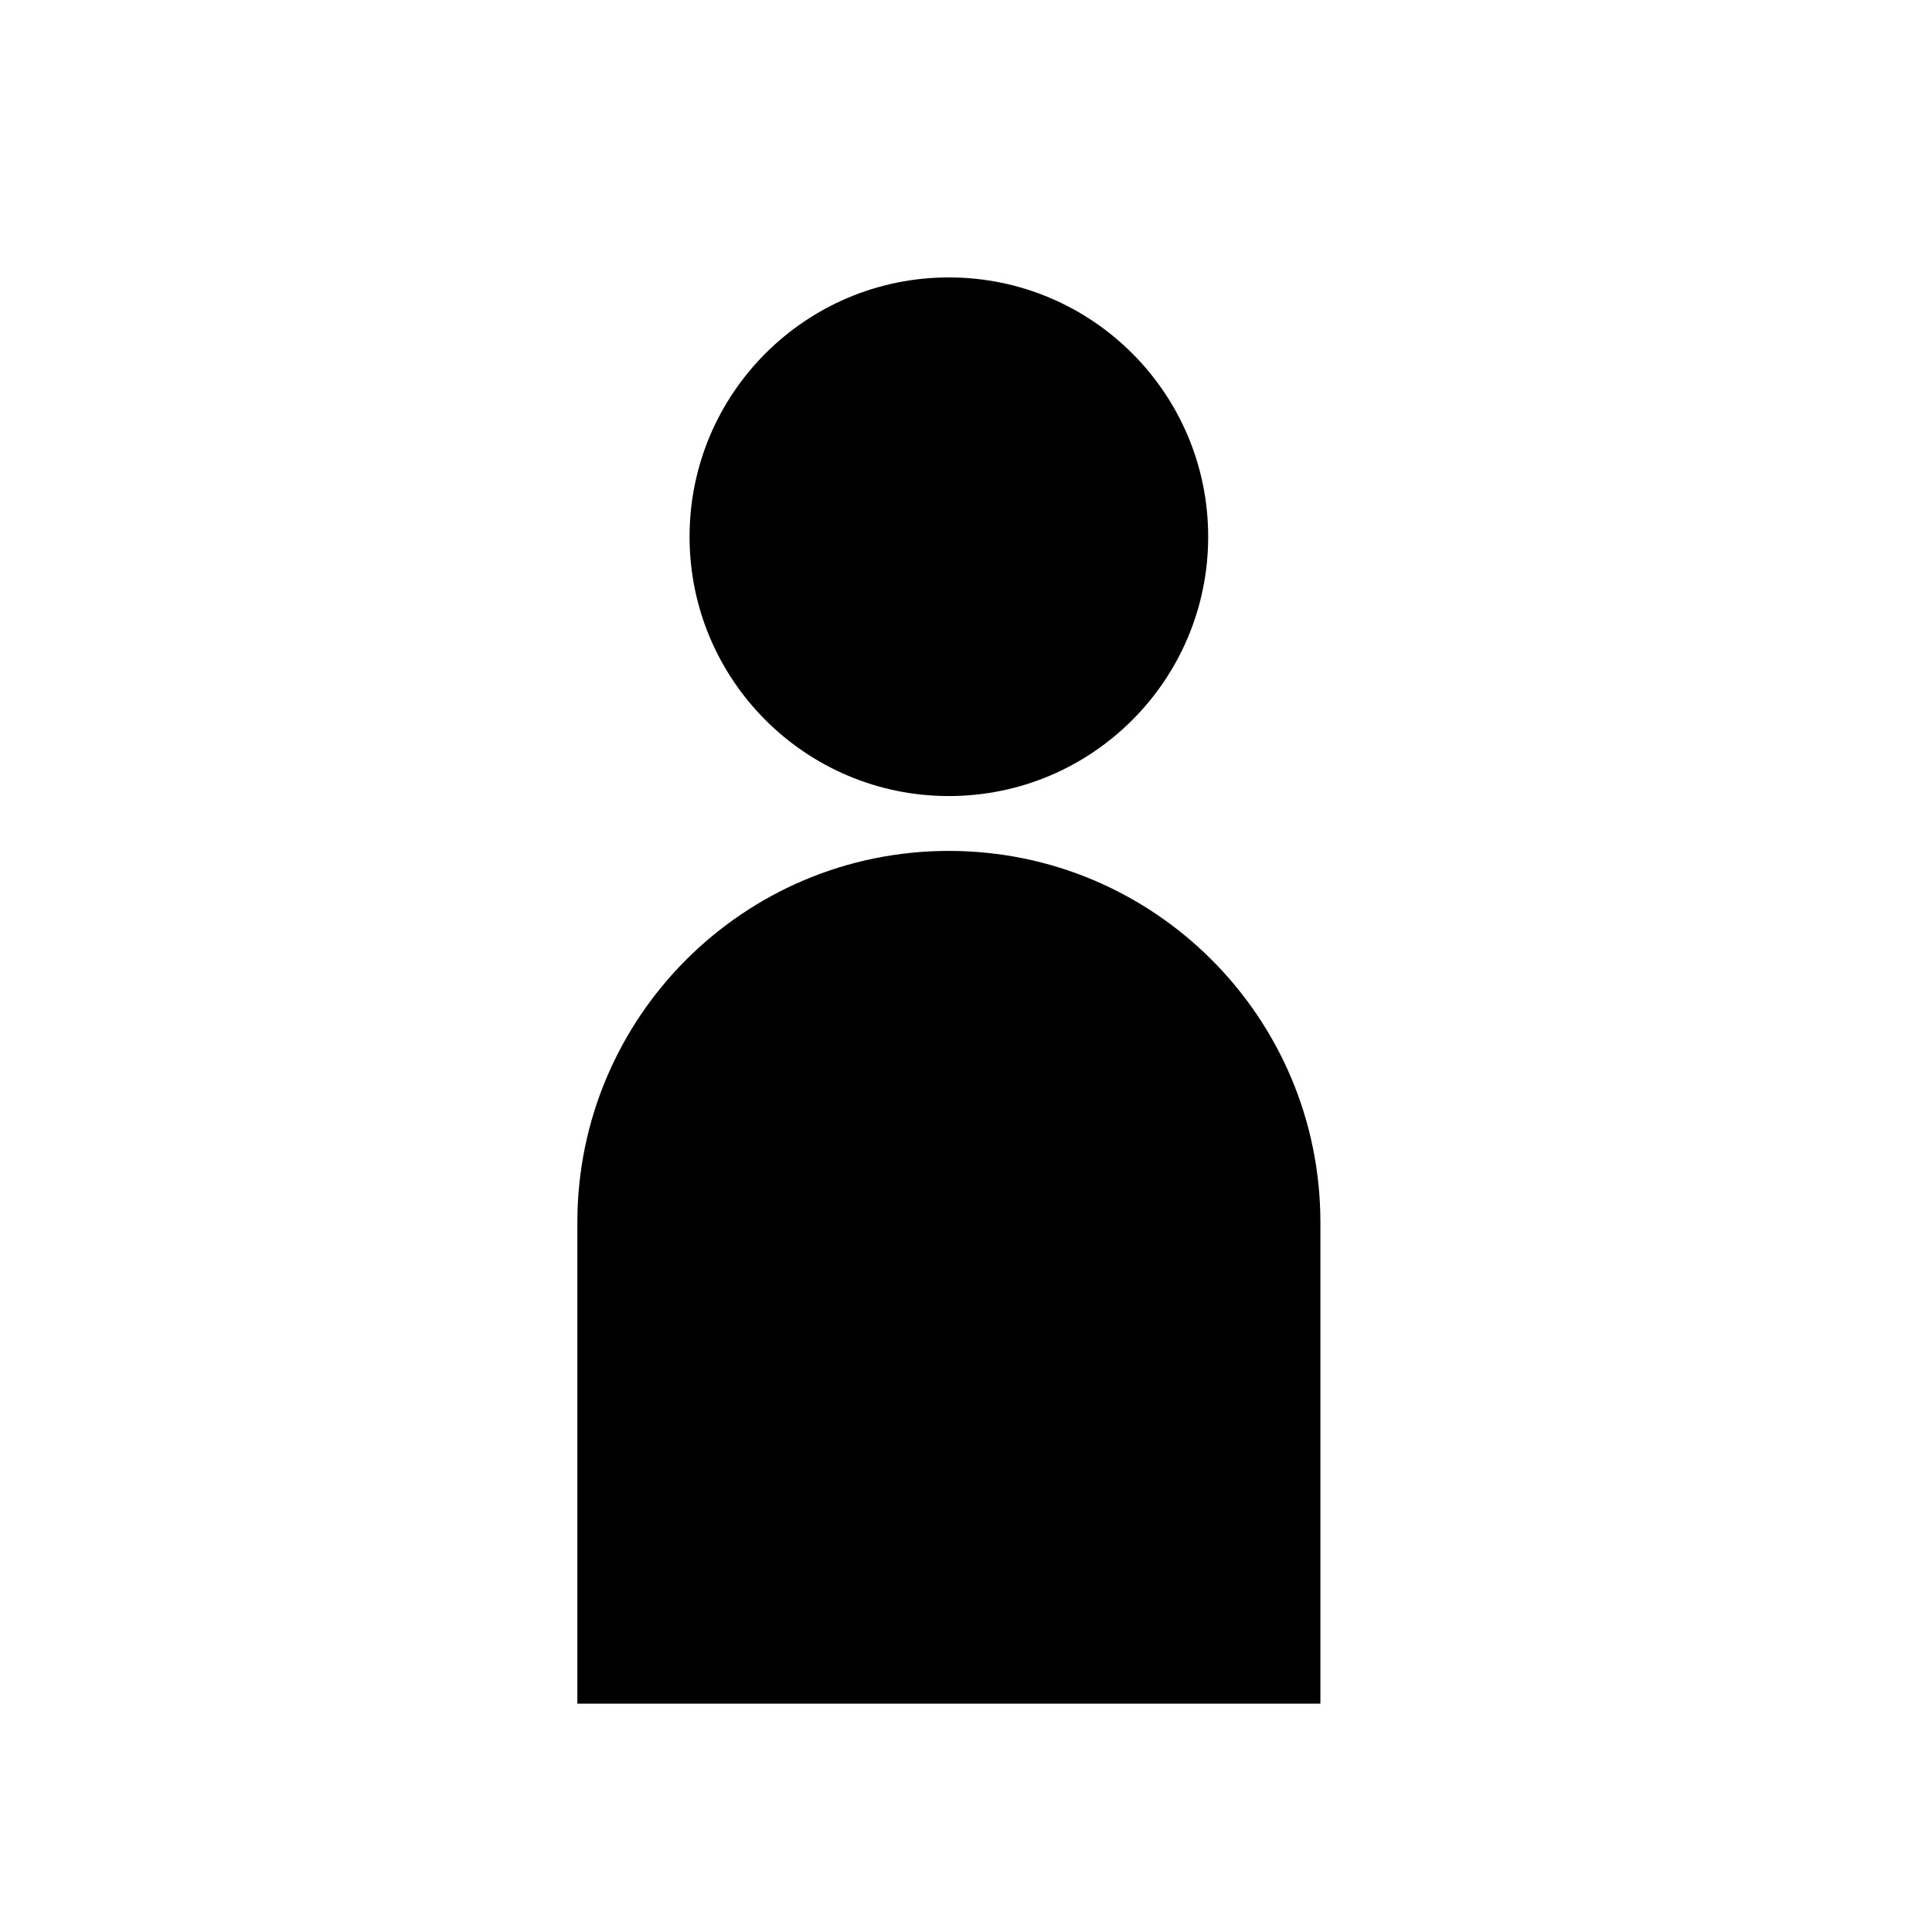
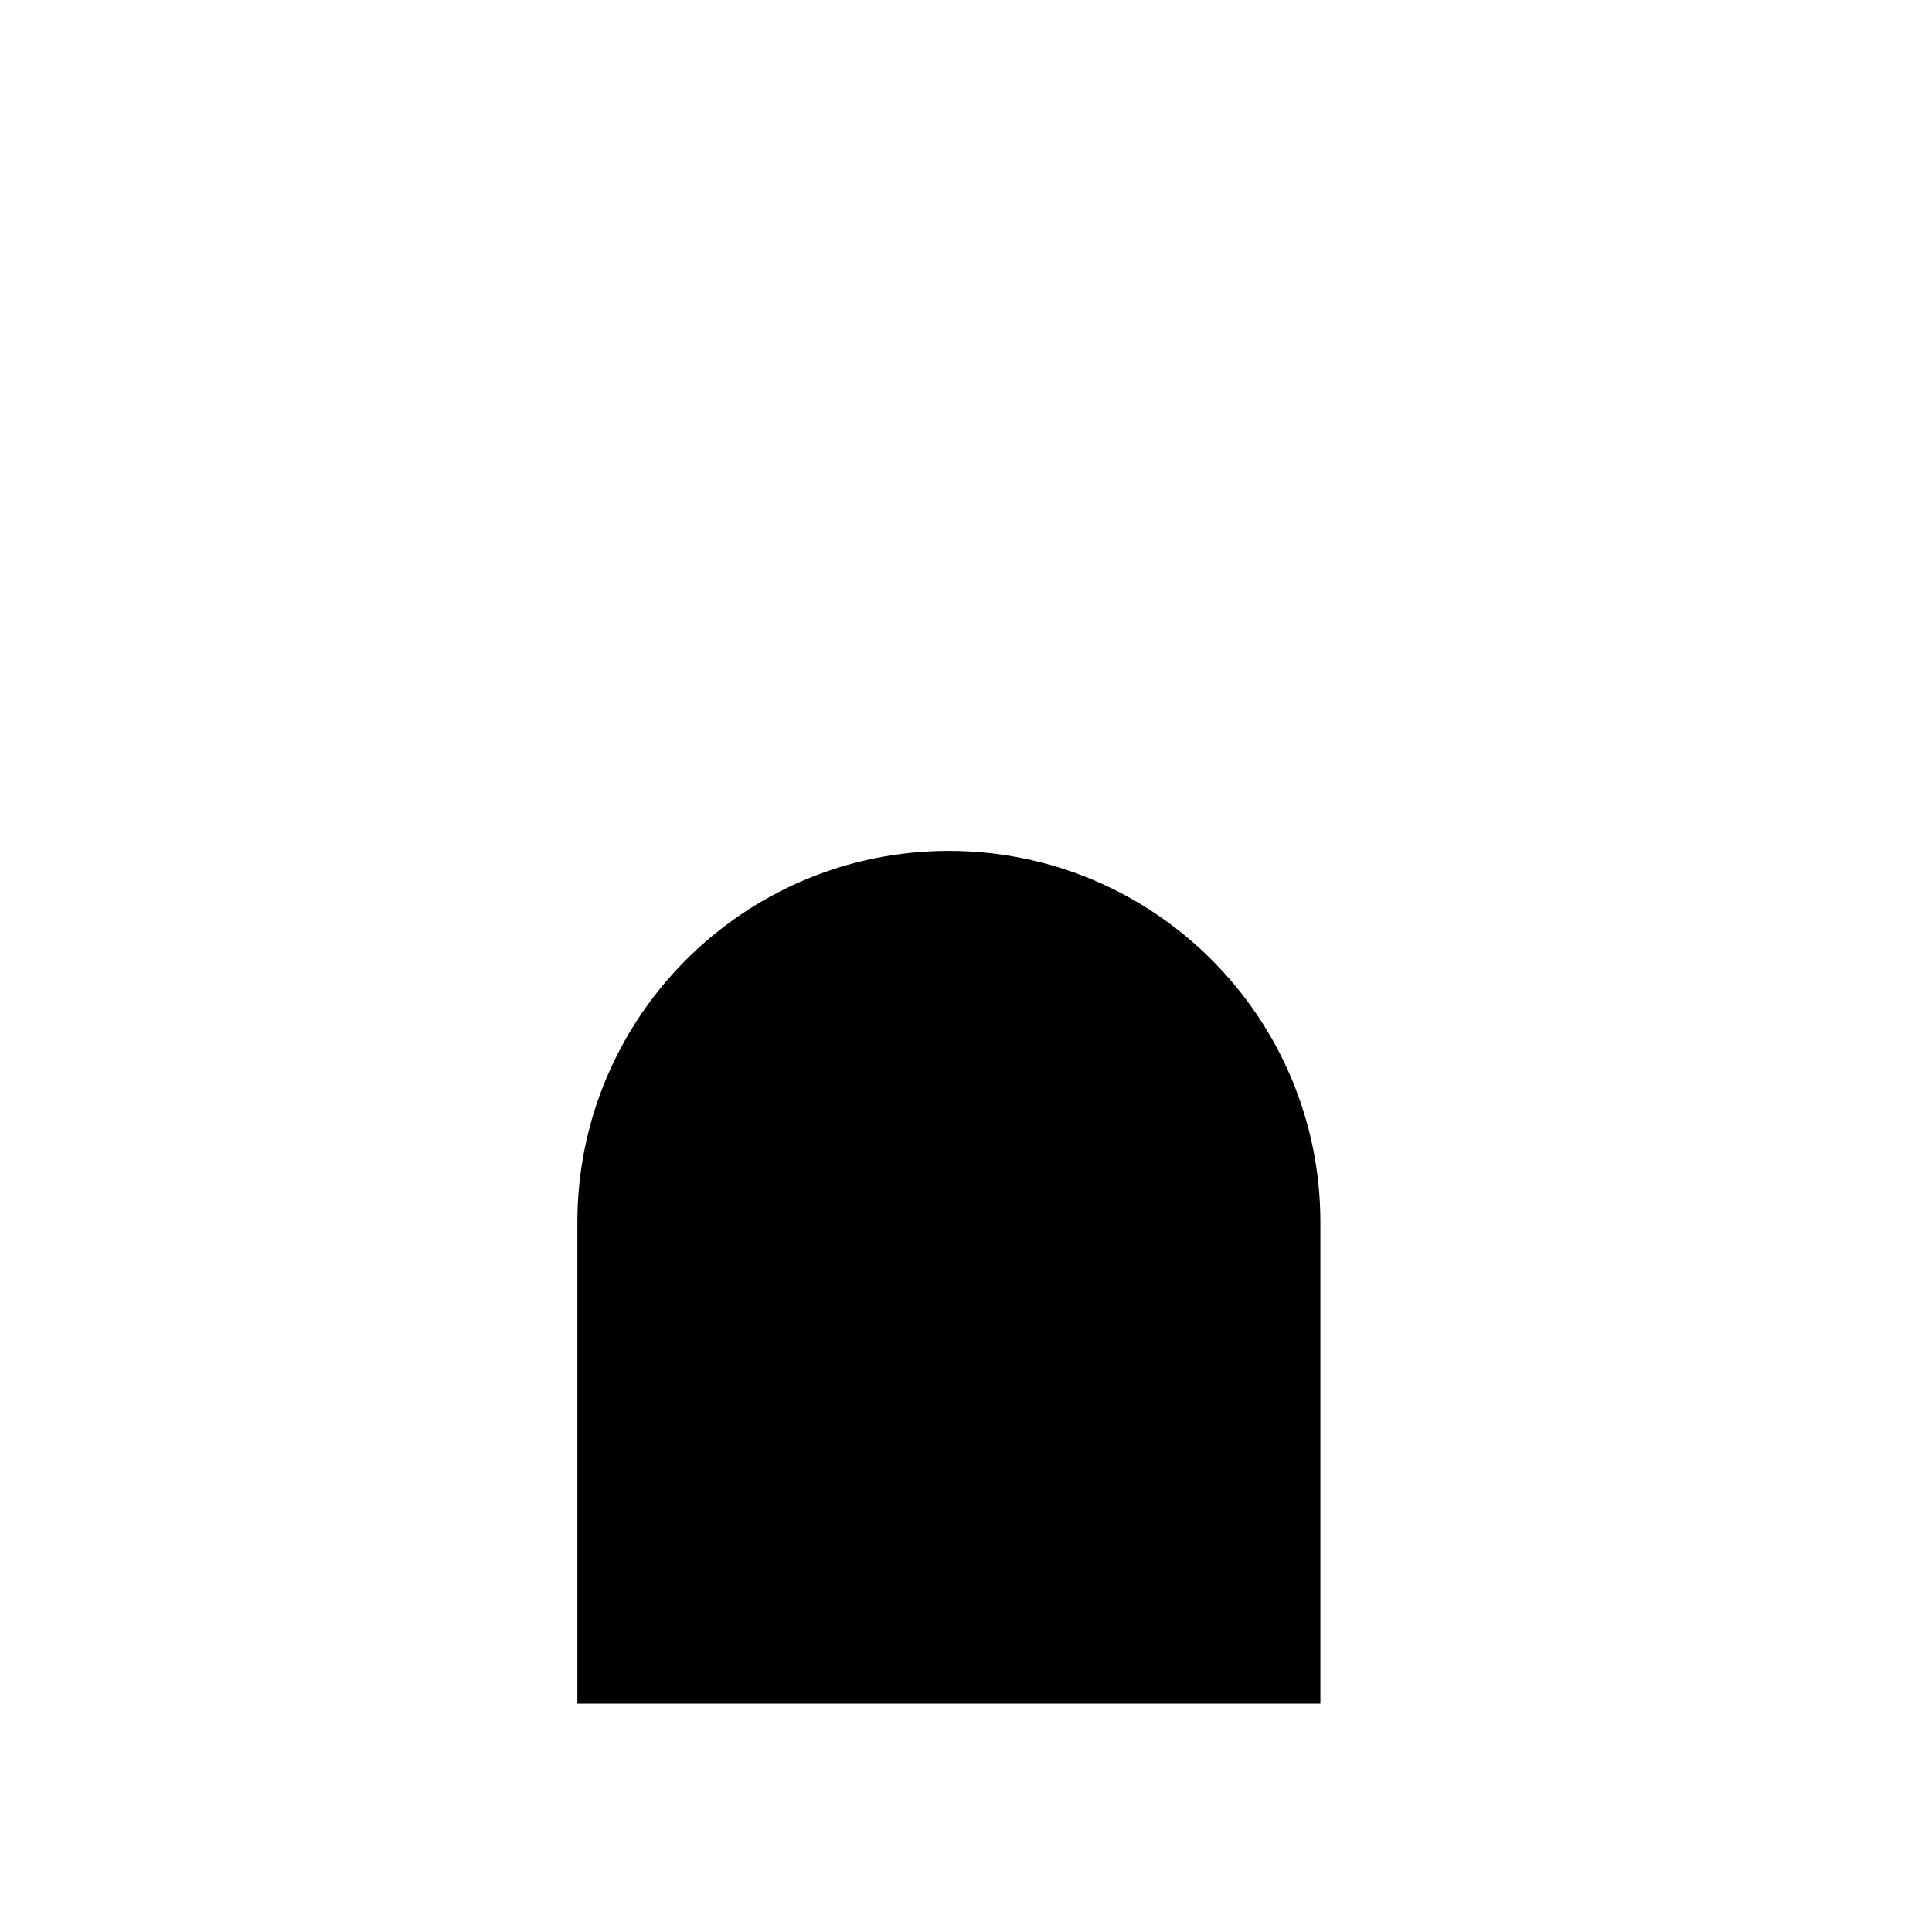
<svg xmlns="http://www.w3.org/2000/svg" fill="#000000" width="800px" height="800px" version="1.1" viewBox="144 144 512 512">
  <g>
-     <path d="m464.18 286.24c0 37.953-30.766 68.723-68.719 68.723-37.953 0-68.719-30.77-68.719-68.723 0-37.953 30.766-68.719 68.719-68.719 37.953 0 68.719 30.766 68.719 68.719" />
    <path d="m395.46 369.5c-54.375 0-98.453 44.078-98.453 98.453v127.53h196.91v-127.53c0-54.375-44.078-98.453-98.453-98.453z" />
  </g>
</svg>